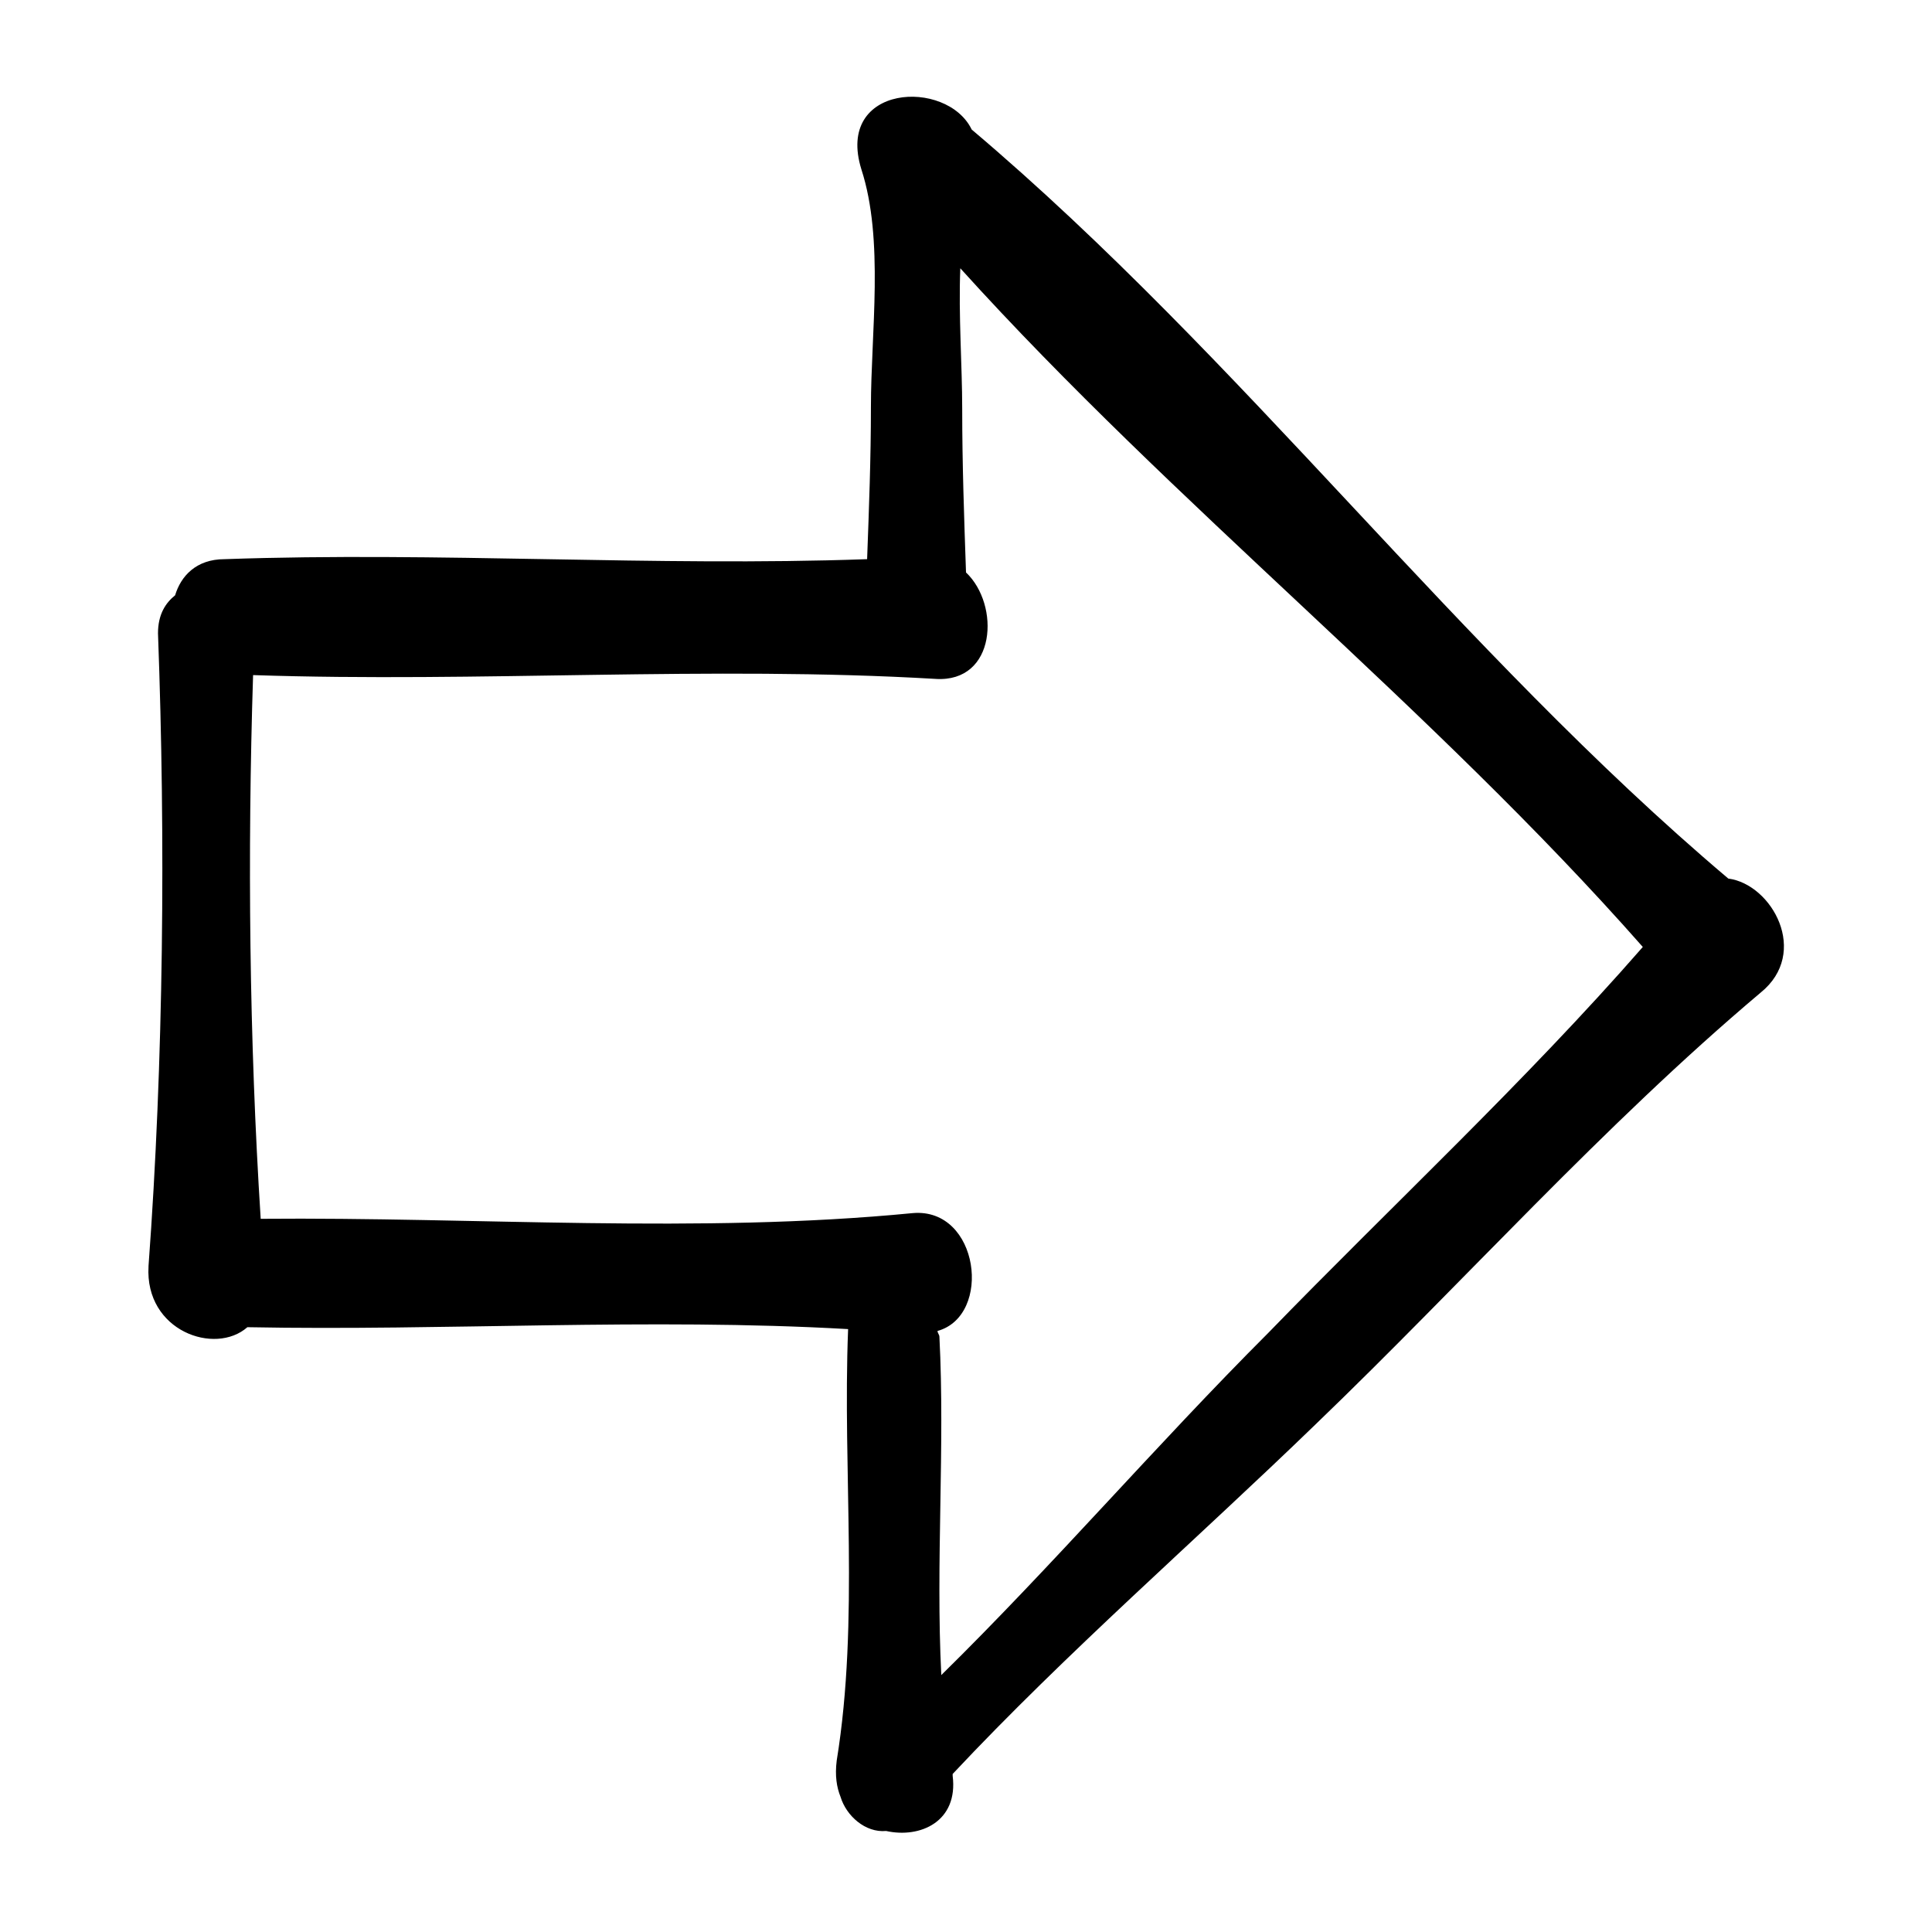
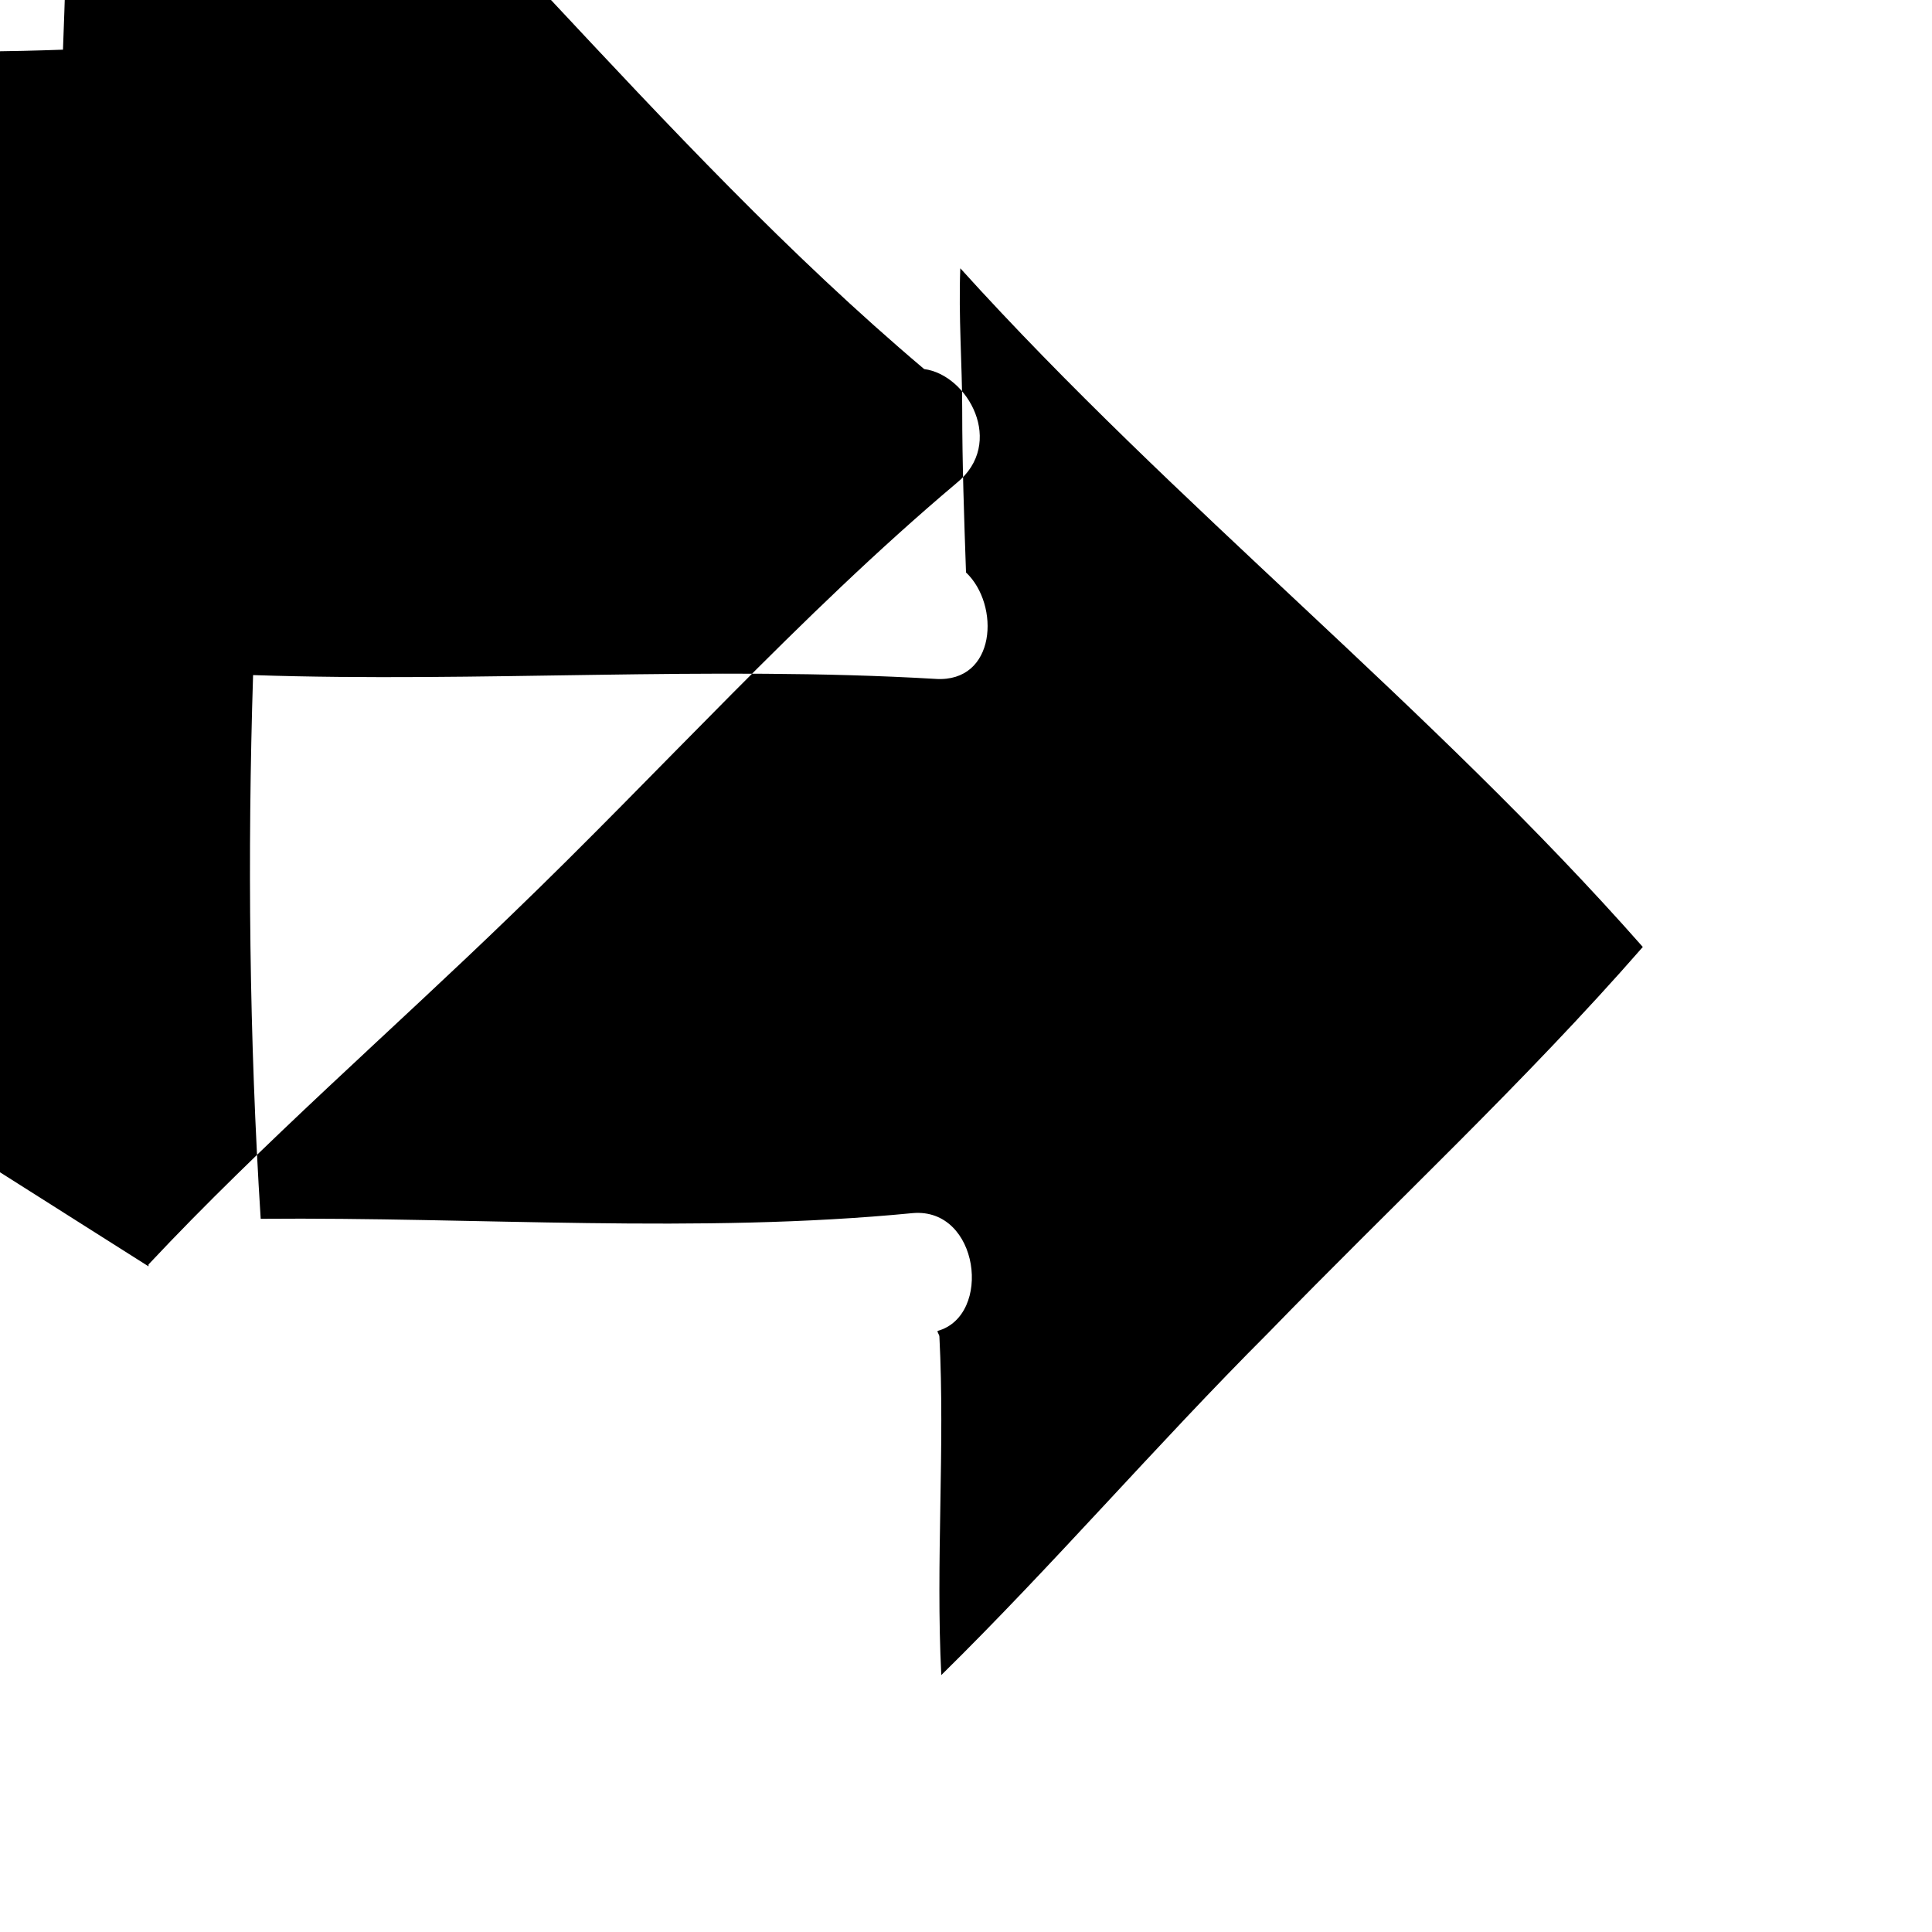
<svg xmlns="http://www.w3.org/2000/svg" fill="#000000" width="800px" height="800px" version="1.1" viewBox="144 144 512 512">
-   <path d="m183.36 479.6c-1.008 17.129 17.633 23.68 26.199 16.121 52.395 1.008 106.3-2.519 159.2 0.504-1.512 37.785 3.023 77.082-3.023 114.36-0.504 4.031 0 7.055 1.008 9.574 1.512 5.039 6.551 9.574 12.09 9.07 9.07 2.016 19.145-2.519 17.633-14.609v-0.504c30.23-32.242 64.488-61.969 96.227-92.699 39.297-37.785 76.074-79.098 117.89-114.36 13.098-10.578 3.023-28.719-8.566-30.23-71.535-60.461-128.46-137.54-200.51-198.5-6.551-13.602-36.273-12.09-29.223 10.578 6.047 18.641 2.519 43.328 2.519 62.977 0 13.602-0.504 26.703-1.008 40.305-56.426 2.016-113.36-2.016-170.29 0-7.559 0-11.586 4.535-13.098 9.574-2.519 2.016-4.535 5.039-4.535 10.078 2.016 54.406 1.512 113.35-2.519 167.77zm208.58-155.68c16.121 1.008 17.129-19.648 8.062-28.215-0.504-14.609-1.008-28.719-1.008-43.328 0-11.586-1.008-24.688-0.504-37.281 56.93 62.98 124.95 116.38 180.87 179.86-31.234 35.77-66.504 68.52-99.25 102.27-29.727 29.723-56.934 61.465-86.656 90.684-1.512-29.727 1.008-60.457-0.504-89.68 0-0.504-0.504-1.008-0.504-1.512 14.609-4.031 11.082-32.746-6.551-31.234-56.93 5.543-115.37 1.008-172.81 1.512-3.023-47.359-3.527-96.73-2.016-144.09 59.957 2.016 120.92-2.516 180.87 1.008z" />
+   <path d="m183.36 479.6v-0.504c30.23-32.242 64.488-61.969 96.227-92.699 39.297-37.785 76.074-79.098 117.89-114.36 13.098-10.578 3.023-28.719-8.566-30.23-71.535-60.461-128.46-137.54-200.51-198.5-6.551-13.602-36.273-12.09-29.223 10.578 6.047 18.641 2.519 43.328 2.519 62.977 0 13.602-0.504 26.703-1.008 40.305-56.426 2.016-113.36-2.016-170.29 0-7.559 0-11.586 4.535-13.098 9.574-2.519 2.016-4.535 5.039-4.535 10.078 2.016 54.406 1.512 113.35-2.519 167.77zm208.58-155.68c16.121 1.008 17.129-19.648 8.062-28.215-0.504-14.609-1.008-28.719-1.008-43.328 0-11.586-1.008-24.688-0.504-37.281 56.93 62.98 124.95 116.38 180.87 179.86-31.234 35.77-66.504 68.52-99.25 102.27-29.727 29.723-56.934 61.465-86.656 90.684-1.512-29.727 1.008-60.457-0.504-89.68 0-0.504-0.504-1.008-0.504-1.512 14.609-4.031 11.082-32.746-6.551-31.234-56.93 5.543-115.37 1.008-172.81 1.512-3.023-47.359-3.527-96.73-2.016-144.09 59.957 2.016 120.92-2.516 180.87 1.008z" />
</svg>